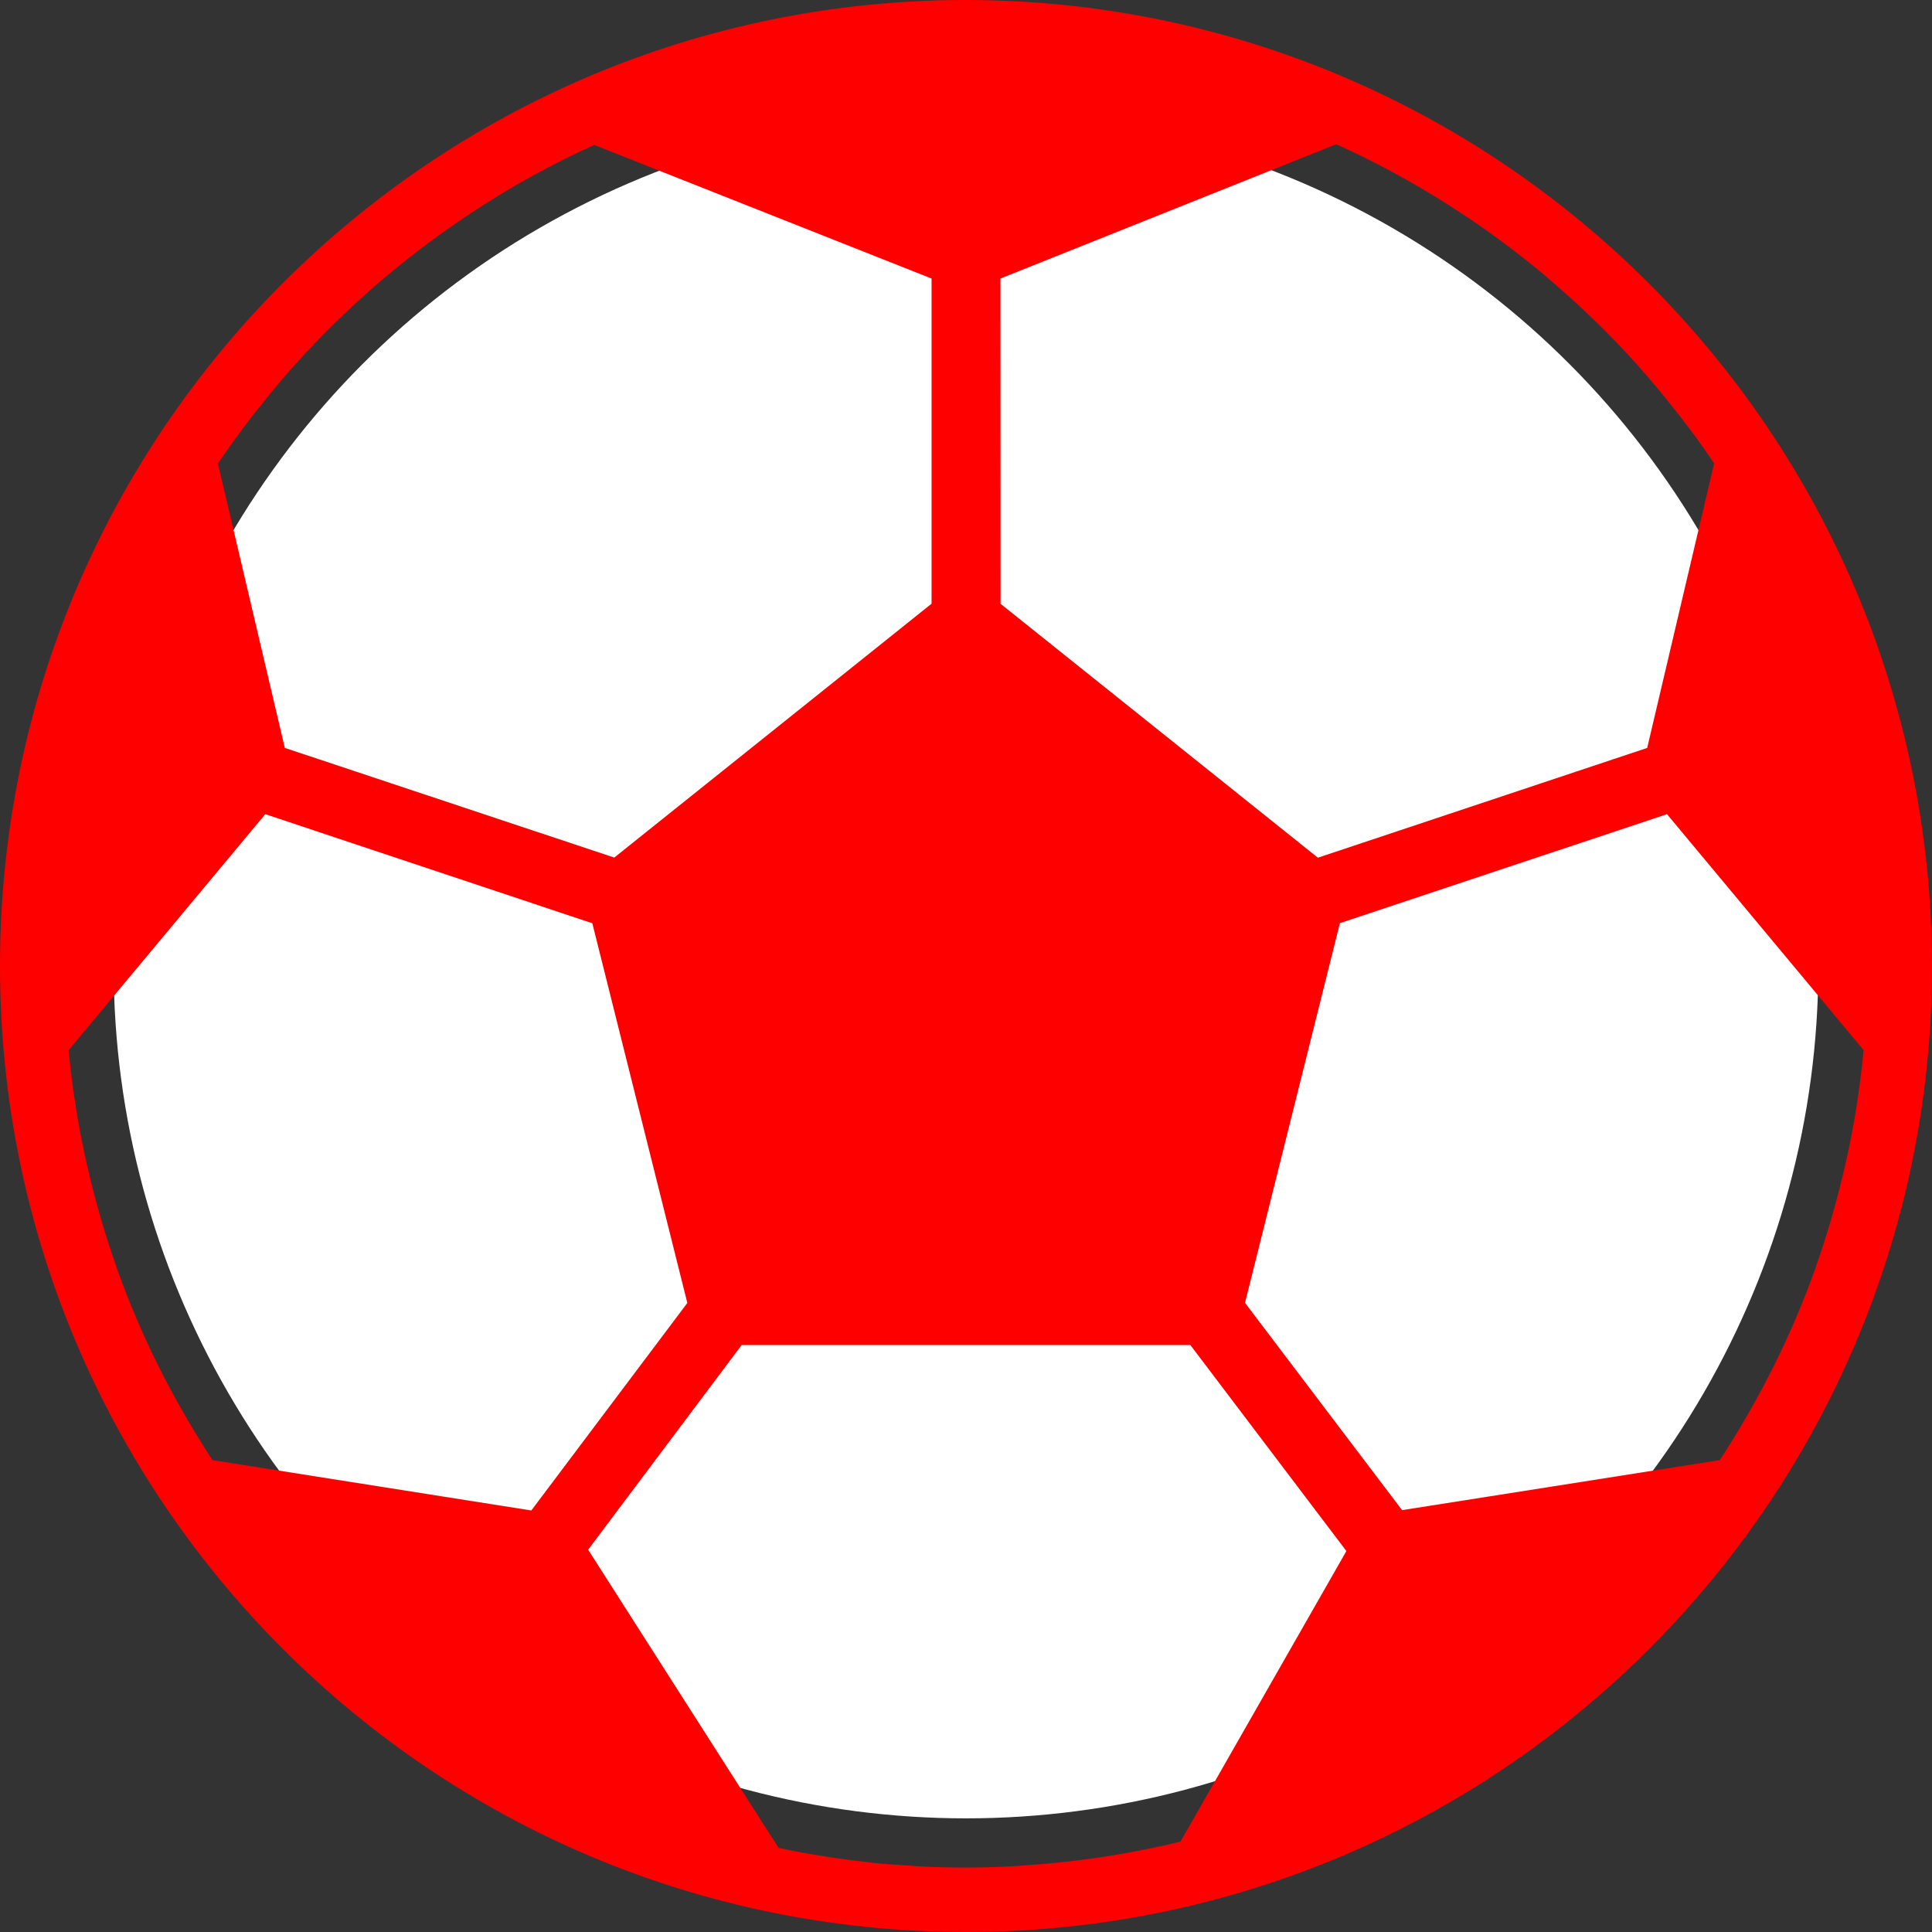
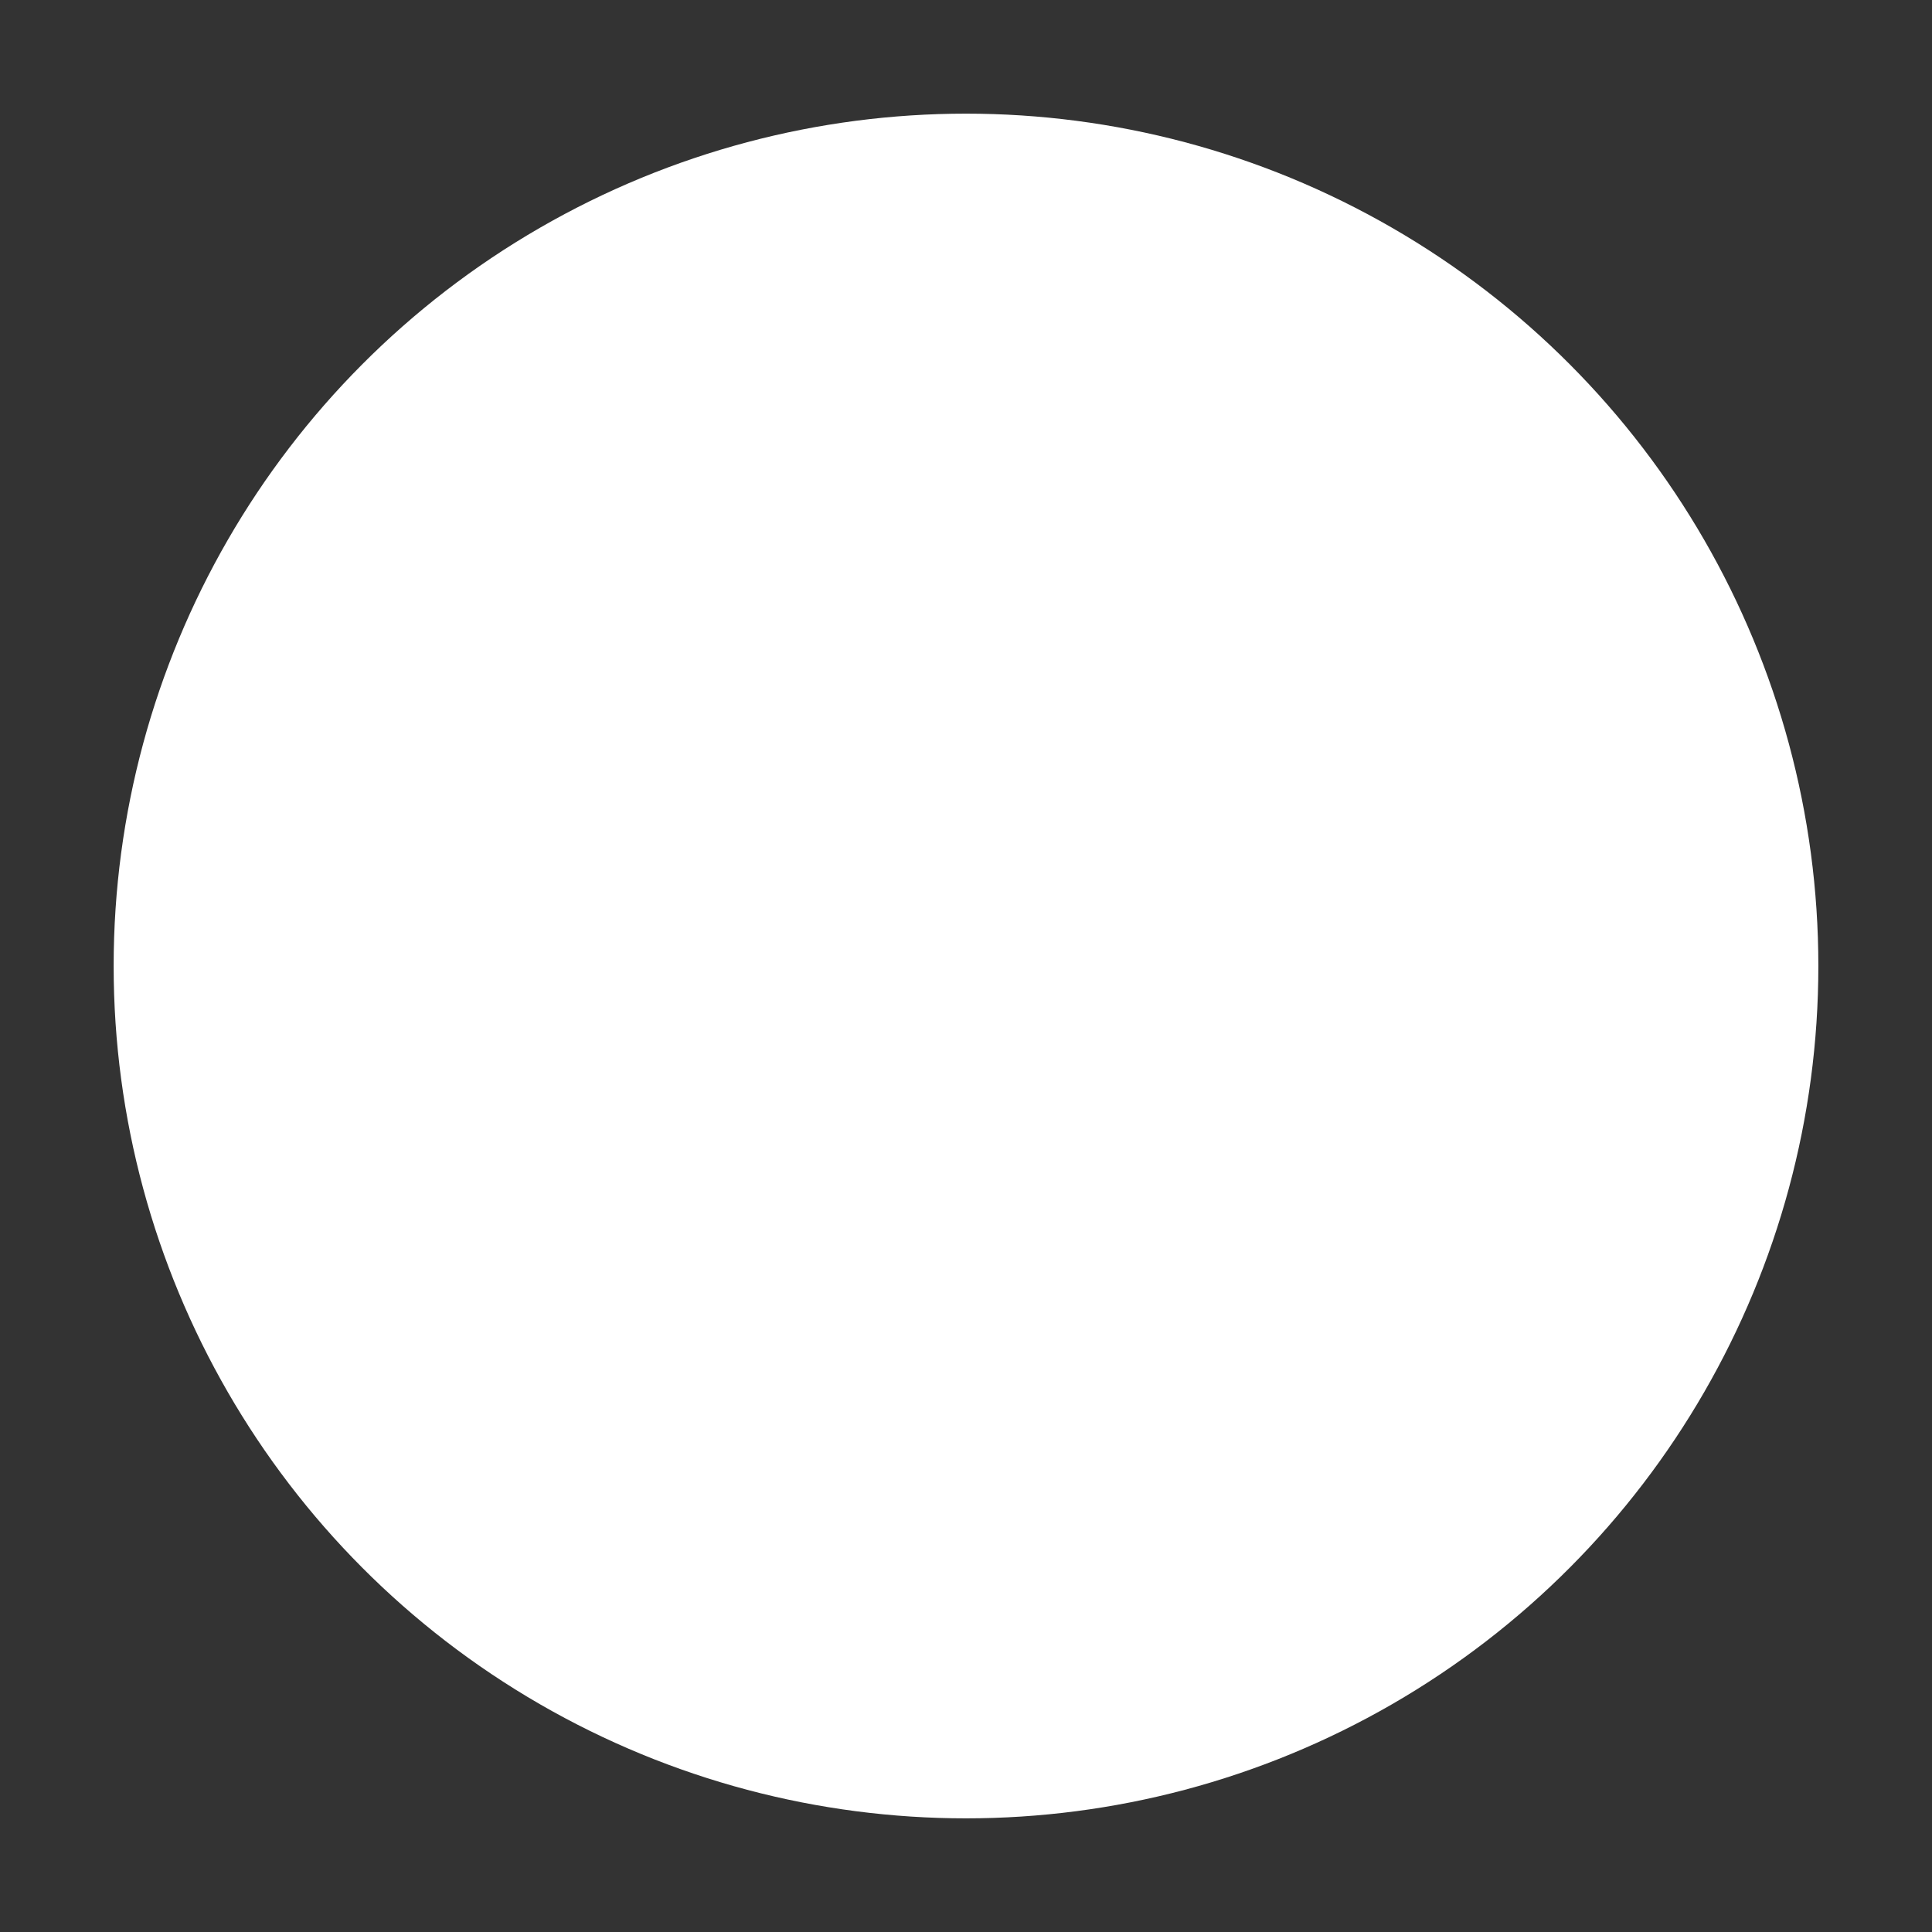
<svg xmlns="http://www.w3.org/2000/svg" width="17" height="17" viewBox="0 0 17 17" fill="none">
  <rect x="0" y="0" width="17" height="17" fill="#333333" stroke="none" />
  <circle cx="8.5" cy="8.5" r="7.5" fill="white" />
-   <path d="M8.5 0C3.806 0 0 3.806 0 8.5C0 13.194 3.806 17 8.5 17C13.194 17 17 13.194 17 8.5C16.995 3.808 13.192 0.005 8.5 0ZM8.803 2.451L11.758 1.269C12.094 1.421 12.418 1.596 12.729 1.793L12.737 1.798C13.043 1.991 13.335 2.206 13.612 2.439L13.635 2.46C13.759 2.565 13.88 2.675 13.998 2.788C14.012 2.802 14.028 2.816 14.043 2.831C14.166 2.951 14.285 3.075 14.4 3.202C14.409 3.213 14.419 3.224 14.428 3.235C14.529 3.348 14.627 3.466 14.721 3.585C14.744 3.613 14.766 3.642 14.788 3.67C14.891 3.803 14.99 3.937 15.083 4.077L14.494 6.581L11.596 7.547L8.804 5.313L8.803 2.451ZM2.211 3.672C2.233 3.643 2.256 3.615 2.279 3.587C2.372 3.468 2.468 3.353 2.568 3.24C2.579 3.229 2.589 3.216 2.599 3.205C2.714 3.077 2.832 2.953 2.955 2.833C2.969 2.82 2.983 2.805 2.998 2.792C3.115 2.68 3.234 2.571 3.357 2.466L3.386 2.442C3.66 2.211 3.949 1.998 4.252 1.805L4.263 1.798C4.572 1.601 4.895 1.427 5.228 1.275L8.197 2.451V5.312L5.405 7.546L2.506 6.581L1.917 4.077C2.012 3.938 2.11 3.804 2.211 3.672ZM1.87 12.848C1.787 12.721 1.707 12.591 1.631 12.46L1.613 12.428C1.537 12.297 1.466 12.163 1.398 12.028L1.396 12.024C1.254 11.739 1.129 11.445 1.023 11.145V11.142C0.972 11.001 0.927 10.856 0.884 10.71L0.869 10.656C0.83 10.519 0.795 10.38 0.763 10.24C0.76 10.226 0.757 10.213 0.754 10.2C0.684 9.883 0.634 9.563 0.604 9.24L2.334 7.164L5.212 8.124L6.048 11.465L4.675 13.291L1.87 12.848ZM10.387 16.205C10.245 16.24 10.1 16.27 9.954 16.297C9.934 16.301 9.913 16.305 9.893 16.308C9.769 16.331 9.644 16.349 9.518 16.365C9.485 16.369 9.452 16.374 9.418 16.378C9.302 16.391 9.184 16.402 9.066 16.41C9.029 16.413 8.993 16.416 8.956 16.419C8.805 16.428 8.653 16.433 8.5 16.433C8.36 16.433 8.221 16.43 8.082 16.422C8.065 16.422 8.049 16.419 8.033 16.418C7.909 16.411 7.787 16.402 7.664 16.39L7.65 16.387C7.382 16.358 7.115 16.316 6.851 16.26L5.175 13.636L6.526 11.835H10.474L11.847 13.648L10.387 16.205ZM16.248 10.2C16.245 10.214 16.242 10.227 16.239 10.24C16.207 10.38 16.172 10.519 16.133 10.656L16.118 10.71C16.075 10.856 16.03 11.001 15.979 11.143V11.146C15.873 11.445 15.748 11.739 15.606 12.024L15.604 12.028C15.536 12.164 15.464 12.297 15.389 12.428L15.371 12.46C15.295 12.592 15.216 12.721 15.132 12.848L12.337 13.288L10.955 11.464L11.79 8.123L14.668 7.164L16.398 9.24C16.368 9.563 16.318 9.883 16.248 10.2Z" fill="red" />
</svg>